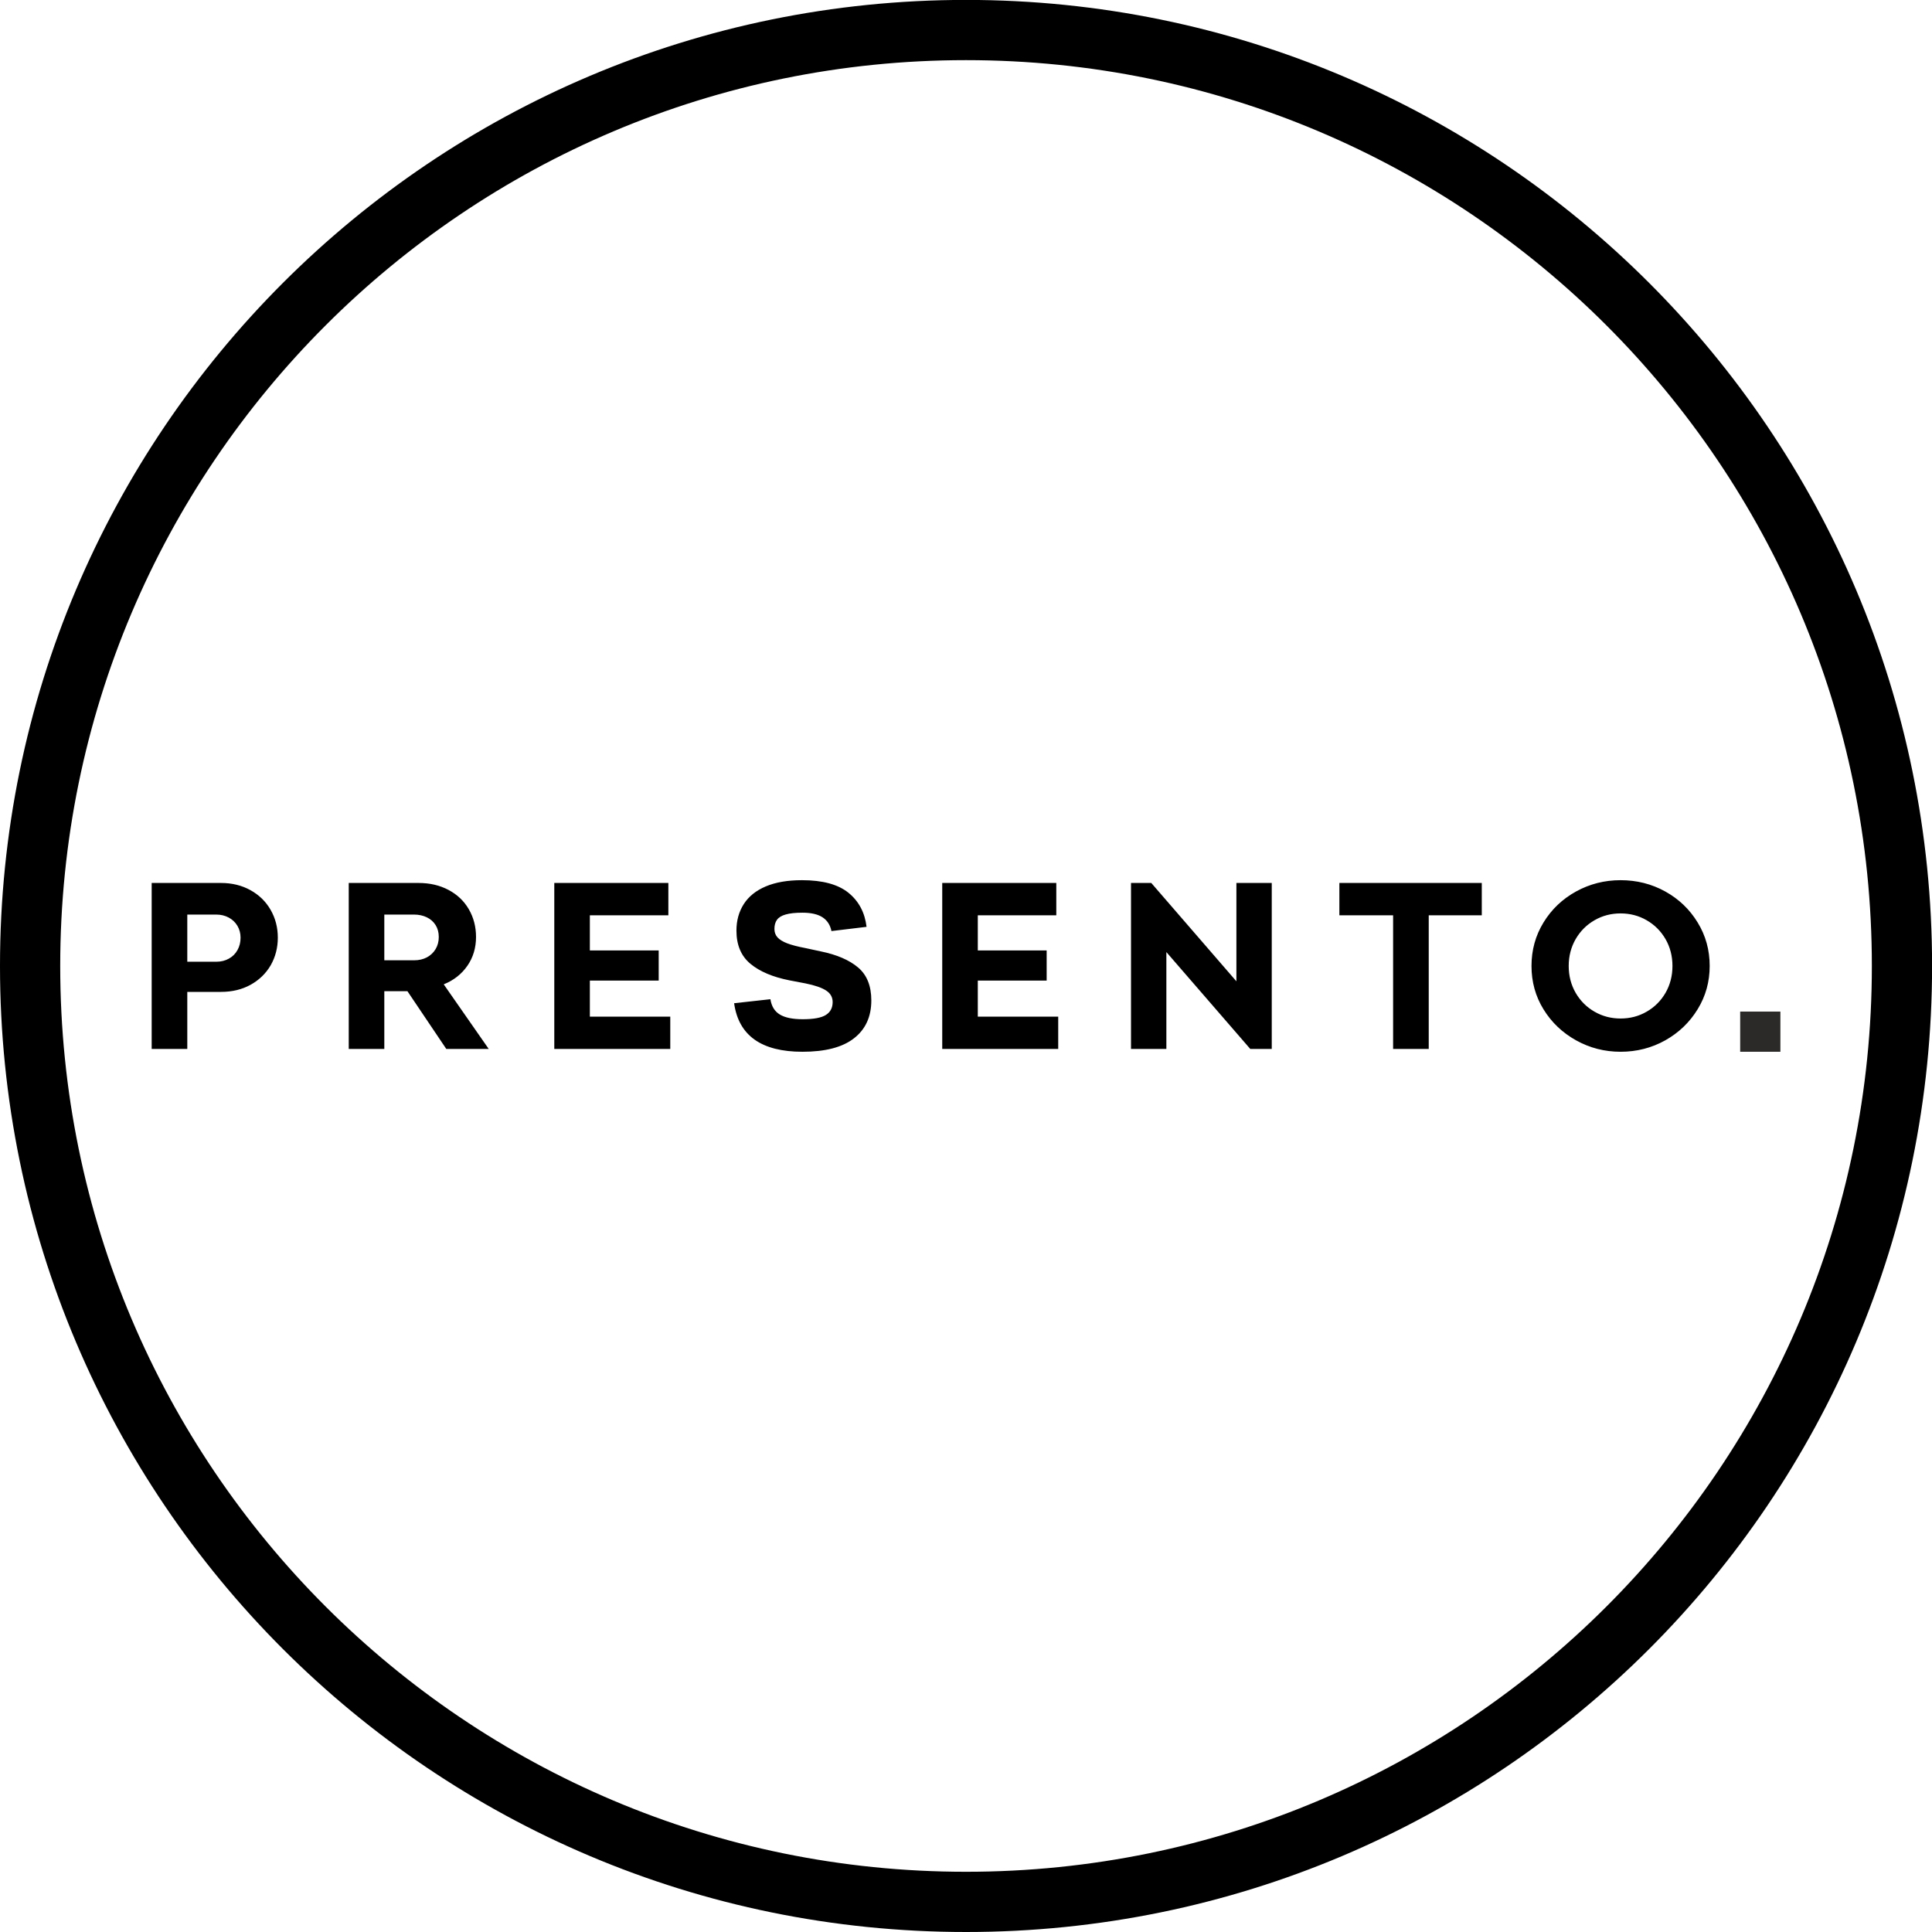
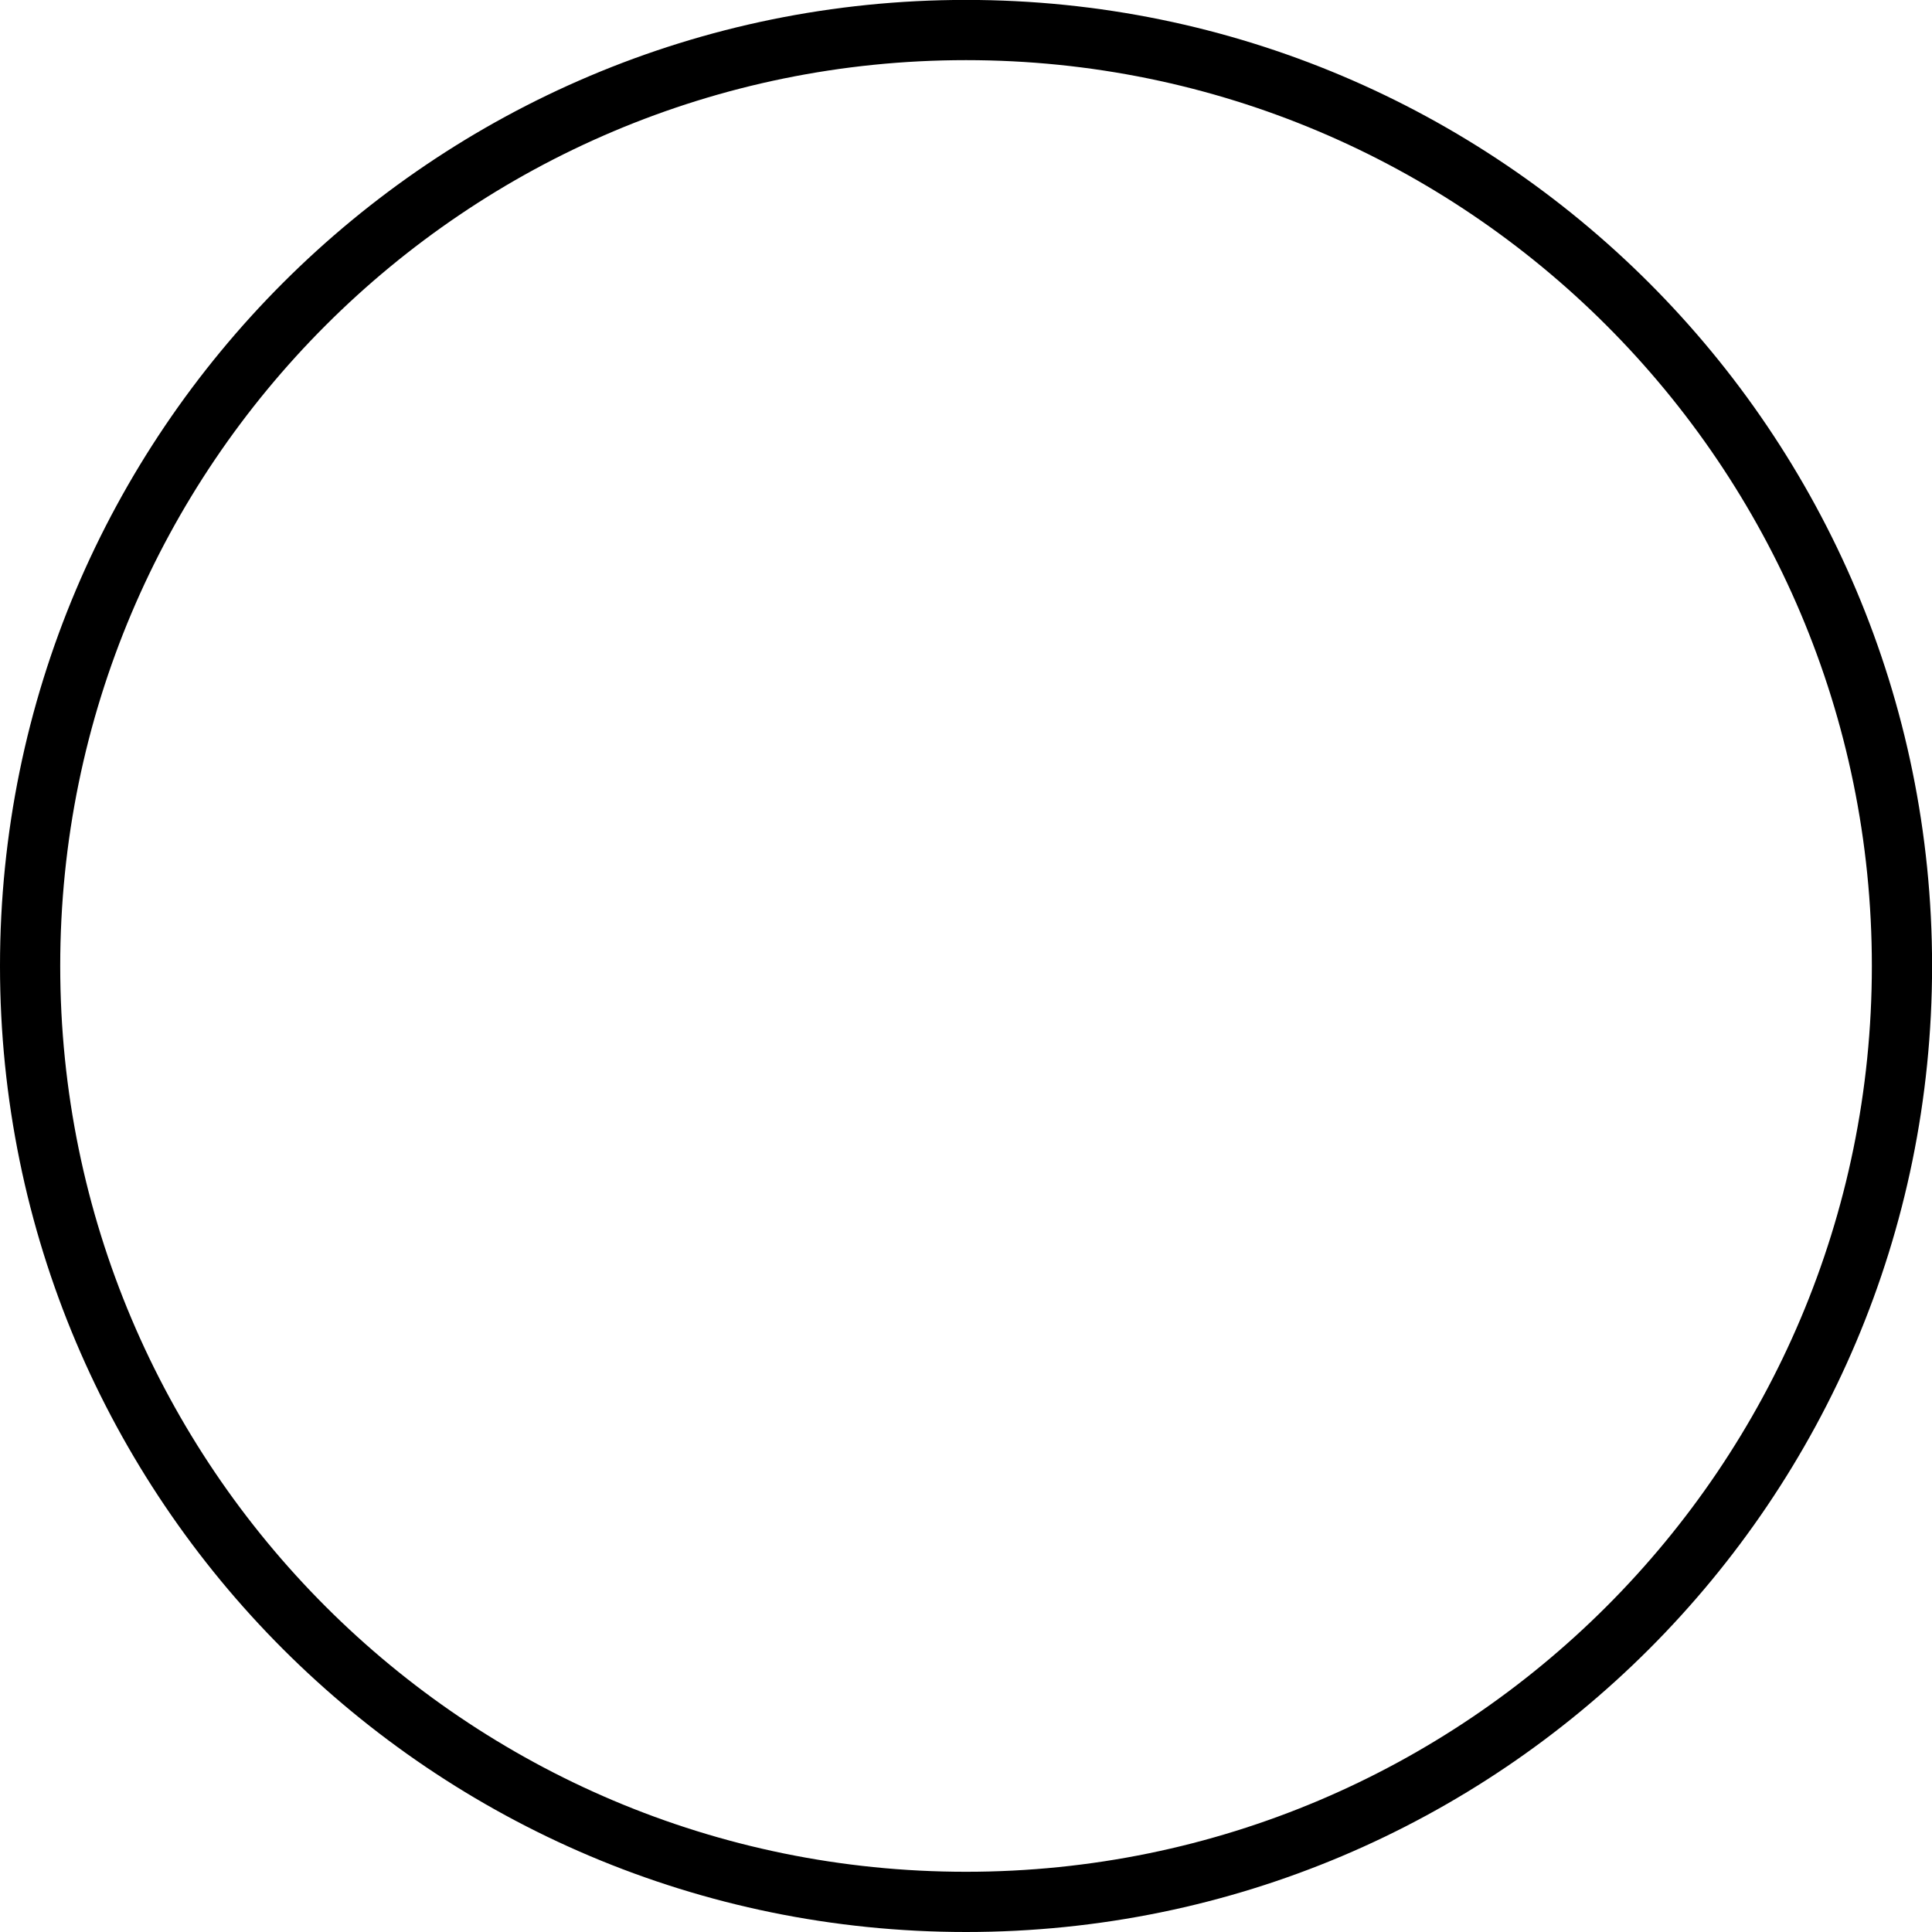
<svg xmlns="http://www.w3.org/2000/svg" width="100" height="100" viewBox="0 0 100 100">
  <g id="x00201">
    <path id="Path" fill="#000000" stroke="none" d="M 50.002 -0.004 C 63.81 -0.004 76.309 5.594 85.358 14.642 C 94.406 23.691 100.004 36.19 100.004 49.998 C 100.004 63.806 94.406 76.305 85.358 85.355 C 76.309 94.402 63.81 100 50.002 100 C 36.194 100 23.695 94.402 14.645 85.355 C 5.598 76.305 -0 63.806 -0 49.998 C -0 36.19 5.598 23.691 14.645 14.642 C 23.695 5.594 36.194 -0.004 50.002 -0.004 Z M 83.154 16.846 C 74.669 8.362 62.948 3.113 50.002 3.113 C 37.055 3.113 25.334 8.362 16.85 16.846 C 8.366 25.331 3.117 37.052 3.117 49.998 C 3.117 62.945 8.366 74.666 16.85 83.15 C 25.334 91.634 37.055 96.883 50.002 96.883 C 62.948 96.883 74.669 91.634 83.154 83.15 C 91.638 74.666 96.887 62.945 96.887 49.998 C 96.887 37.052 91.638 25.331 83.154 16.846 Z" />
    <g id="769028016">
-       <path id="path1" fill="#000000" stroke="none" d="M 11.439 45.702 C 12.008 45.702 12.517 45.827 12.964 46.075 C 13.411 46.323 13.76 46.662 14.007 47.094 C 14.255 47.526 14.38 48.006 14.38 48.534 C 14.38 49.054 14.257 49.529 14.014 49.957 C 13.768 50.382 13.422 50.719 12.975 50.969 C 12.528 51.217 12.015 51.34 11.439 51.34 L 9.694 51.34 L 9.694 54.294 L 7.851 54.294 L 7.851 45.702 L 11.439 45.702 L 11.439 45.702 Z M 11.195 49.779 C 11.439 49.779 11.656 49.726 11.846 49.619 C 12.039 49.514 12.186 49.365 12.293 49.174 C 12.399 48.983 12.451 48.771 12.451 48.534 C 12.451 48.306 12.396 48.1 12.287 47.918 C 12.177 47.734 12.026 47.592 11.835 47.491 C 11.645 47.39 11.43 47.338 11.195 47.338 L 9.694 47.338 L 9.694 49.779 L 11.195 49.779 L 11.195 49.779 Z M 21.089 51.305 L 19.892 51.305 L 19.892 54.294 L 18.051 54.294 L 18.051 45.702 L 21.661 45.702 C 22.248 45.702 22.765 45.823 23.217 46.064 C 23.668 46.303 24.019 46.636 24.267 47.064 C 24.514 47.491 24.639 47.969 24.639 48.497 C 24.639 49.058 24.49 49.556 24.194 49.985 C 23.896 50.417 23.489 50.739 22.967 50.949 L 25.297 54.294 L 23.101 54.294 L 21.089 51.305 L 21.089 51.305 Z M 19.892 49.705 L 21.431 49.705 C 21.683 49.705 21.904 49.654 22.095 49.553 C 22.285 49.45 22.437 49.308 22.546 49.126 C 22.656 48.942 22.711 48.734 22.711 48.497 C 22.711 48.262 22.656 48.056 22.546 47.881 C 22.437 47.706 22.283 47.572 22.088 47.478 C 21.893 47.386 21.674 47.338 21.431 47.338 L 19.892 47.338 L 19.892 49.705 L 19.892 49.705 Z M 30.531 52.622 L 34.693 52.622 L 34.693 54.294 L 28.69 54.294 L 28.69 45.702 L 34.594 45.702 L 34.594 47.375 L 30.531 47.375 L 30.531 49.194 L 34.094 49.194 L 34.094 50.754 L 30.531 50.754 L 30.531 52.622 L 30.531 52.622 Z M 41.535 54.439 C 39.411 54.439 38.232 53.601 37.998 51.927 L 39.876 51.719 C 39.933 52.085 40.095 52.35 40.365 52.512 C 40.632 52.674 41.027 52.755 41.548 52.755 C 42.109 52.755 42.508 52.683 42.743 52.536 C 42.98 52.389 43.098 52.166 43.098 51.866 C 43.098 51.614 42.984 51.414 42.756 51.267 C 42.528 51.12 42.173 50.998 41.693 50.901 L 40.865 50.743 C 40.001 50.572 39.328 50.288 38.846 49.889 C 38.362 49.49 38.118 48.916 38.118 48.168 C 38.118 47.647 38.245 47.191 38.497 46.796 C 38.749 46.402 39.129 46.095 39.637 45.88 C 40.146 45.665 40.77 45.558 41.511 45.558 C 42.576 45.558 43.378 45.775 43.915 46.209 C 44.452 46.645 44.764 47.232 44.853 47.973 L 43.036 48.192 C 42.971 47.874 42.817 47.638 42.572 47.478 C 42.329 47.32 41.982 47.241 41.535 47.241 C 41.169 47.241 40.88 47.272 40.669 47.333 C 40.457 47.392 40.308 47.484 40.218 47.607 C 40.128 47.73 40.084 47.888 40.084 48.083 C 40.084 48.254 40.137 48.398 40.242 48.517 C 40.347 48.633 40.516 48.738 40.748 48.828 C 40.981 48.916 41.292 48.997 41.682 49.071 L 42.475 49.242 C 43.313 49.413 43.959 49.691 44.415 50.077 C 44.871 50.463 45.099 51.031 45.099 51.78 C 45.099 52.626 44.799 53.279 44.2 53.744 C 43.604 54.209 42.714 54.439 41.535 54.439 L 41.535 54.439 Z M 50.611 52.622 L 54.773 52.622 L 54.773 54.294 L 48.77 54.294 L 48.77 45.702 L 54.674 45.702 L 54.674 47.375 L 50.611 47.375 L 50.611 49.194 L 54.175 49.194 L 54.175 50.754 L 50.611 50.754 L 50.611 52.622 L 50.611 52.622 Z M 63.996 45.702 L 65.826 45.702 L 65.826 54.294 L 64.715 54.294 L 60.371 49.279 L 60.371 54.294 L 58.541 54.294 L 58.541 45.702 L 59.59 45.702 L 63.996 50.792 L 63.996 45.702 Z M 76.697 45.702 L 76.697 47.375 L 73.951 47.375 L 73.951 54.294 L 72.107 54.294 L 72.107 47.375 L 69.326 47.375 L 69.326 45.702 L 76.697 45.702 Z M 83.881 54.439 C 83.051 54.439 82.284 54.241 81.576 53.847 C 80.868 53.452 80.307 52.918 79.892 52.243 C 79.476 51.568 79.27 50.82 79.27 49.998 C 79.27 49.176 79.476 48.427 79.892 47.747 C 80.307 47.068 80.868 46.533 81.576 46.143 C 82.284 45.753 83.051 45.558 83.881 45.558 C 84.718 45.558 85.49 45.753 86.194 46.143 C 86.897 46.533 87.456 47.068 87.87 47.747 C 88.287 48.427 88.493 49.176 88.493 49.998 C 88.493 50.811 88.287 51.559 87.87 52.238 C 87.456 52.915 86.897 53.452 86.194 53.847 C 85.49 54.241 84.718 54.439 83.881 54.439 L 83.881 54.439 Z M 83.881 52.718 C 84.37 52.718 84.819 52.602 85.229 52.365 C 85.641 52.129 85.966 51.804 86.207 51.39 C 86.446 50.974 86.566 50.511 86.566 49.998 C 86.566 49.485 86.446 49.023 86.207 48.607 C 85.966 48.192 85.641 47.868 85.229 47.631 C 84.819 47.394 84.37 47.278 83.881 47.278 C 83.393 47.278 82.943 47.394 82.533 47.631 C 82.121 47.868 81.797 48.192 81.556 48.607 C 81.317 49.023 81.196 49.485 81.196 49.998 C 81.196 50.511 81.317 50.974 81.556 51.39 C 81.797 51.804 82.121 52.129 82.533 52.365 C 82.943 52.602 83.393 52.718 83.881 52.718 Z" />
-       <path id="path2" fill="#2b2a29" stroke="none" d="M 90.071 54.439 L 90.071 52.359 L 92.153 52.359 L 92.153 54.439 Z" />
-     </g>
+       </g>
  </g>
</svg>